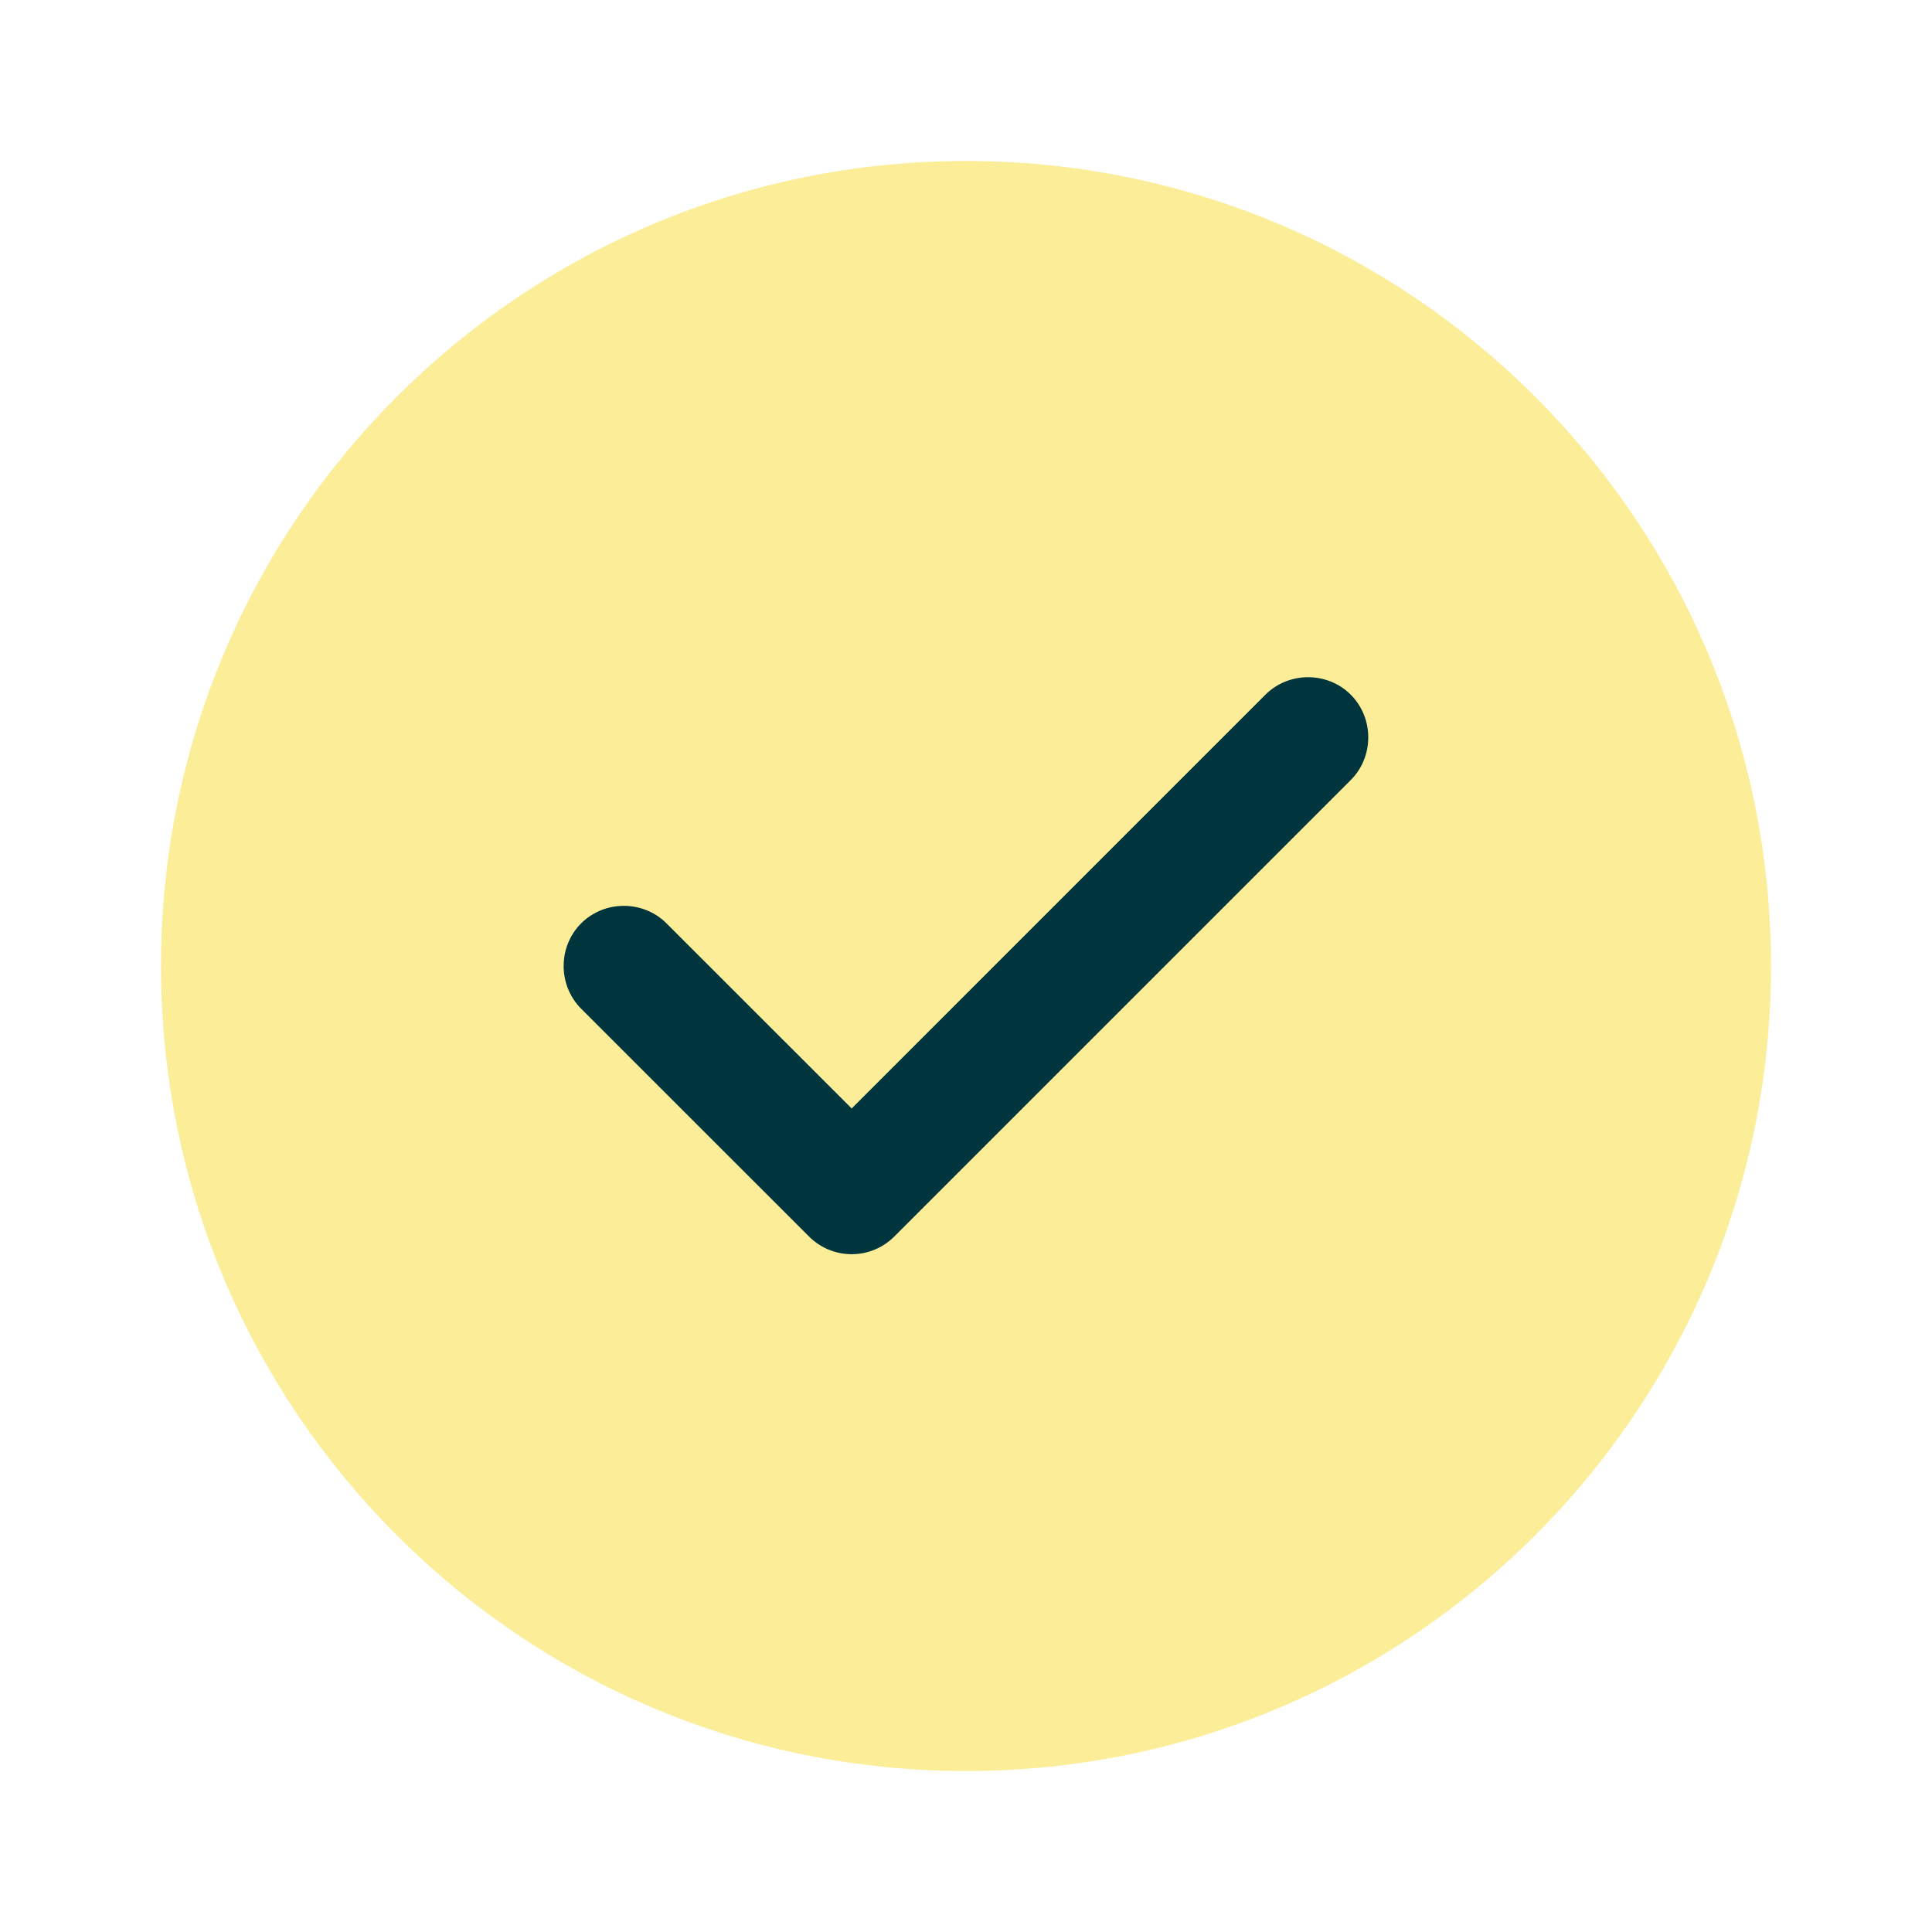
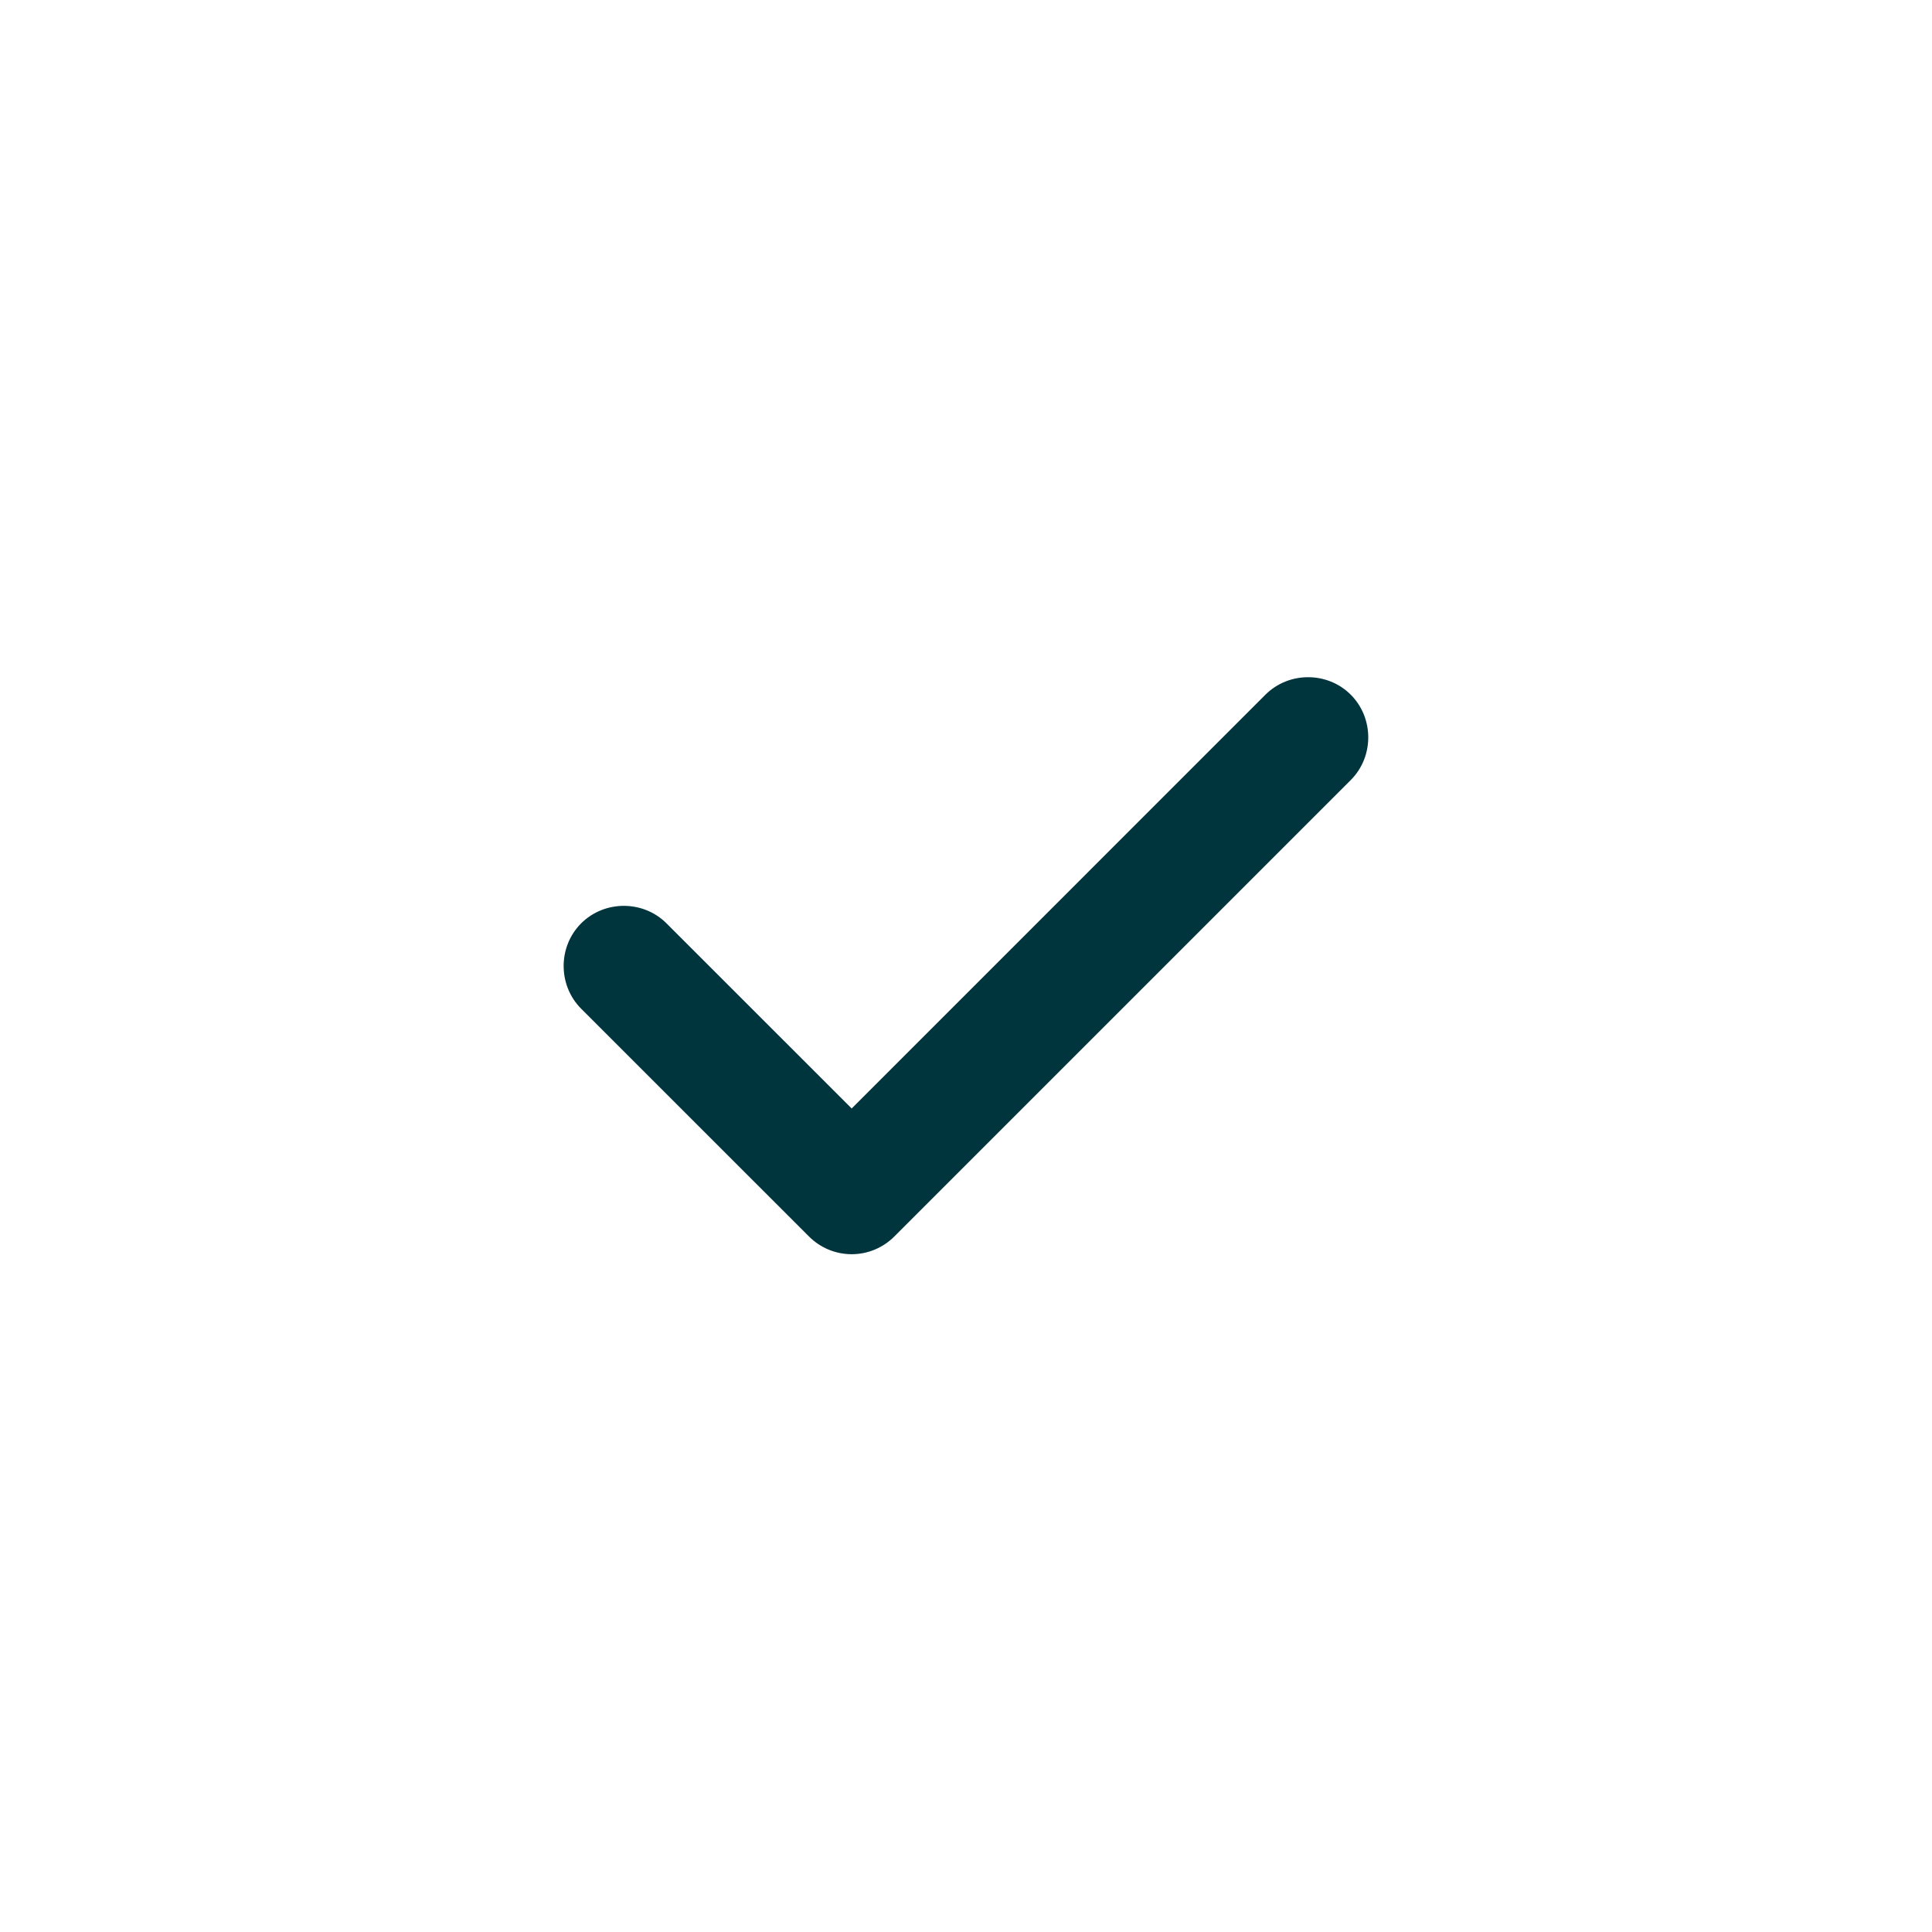
<svg xmlns="http://www.w3.org/2000/svg" width="40" height="40" viewBox="0 0 40 40" fill="none">
-   <path opacity="0.4" d="M20 36.667C29.205 36.667 36.667 29.205 36.667 20C36.667 10.795 29.205 3.333 20 3.333C10.795 3.333 3.333 10.795 3.333 20C3.333 29.205 10.795 36.667 20 36.667Z" fill="#F7D301" />
  <path d="M17.633 25.967C17.299 25.967 16.983 25.834 16.749 25.6L12.032 20.884C11.549 20.4 11.549 19.6 12.032 19.117C12.516 18.634 13.316 18.634 13.799 19.117L17.633 22.95L26.199 14.383C26.683 13.9 27.483 13.9 27.966 14.383C28.449 14.867 28.449 15.667 27.966 16.15L18.516 25.6C18.282 25.834 17.966 25.967 17.633 25.967Z" fill="#00353D" />
</svg>